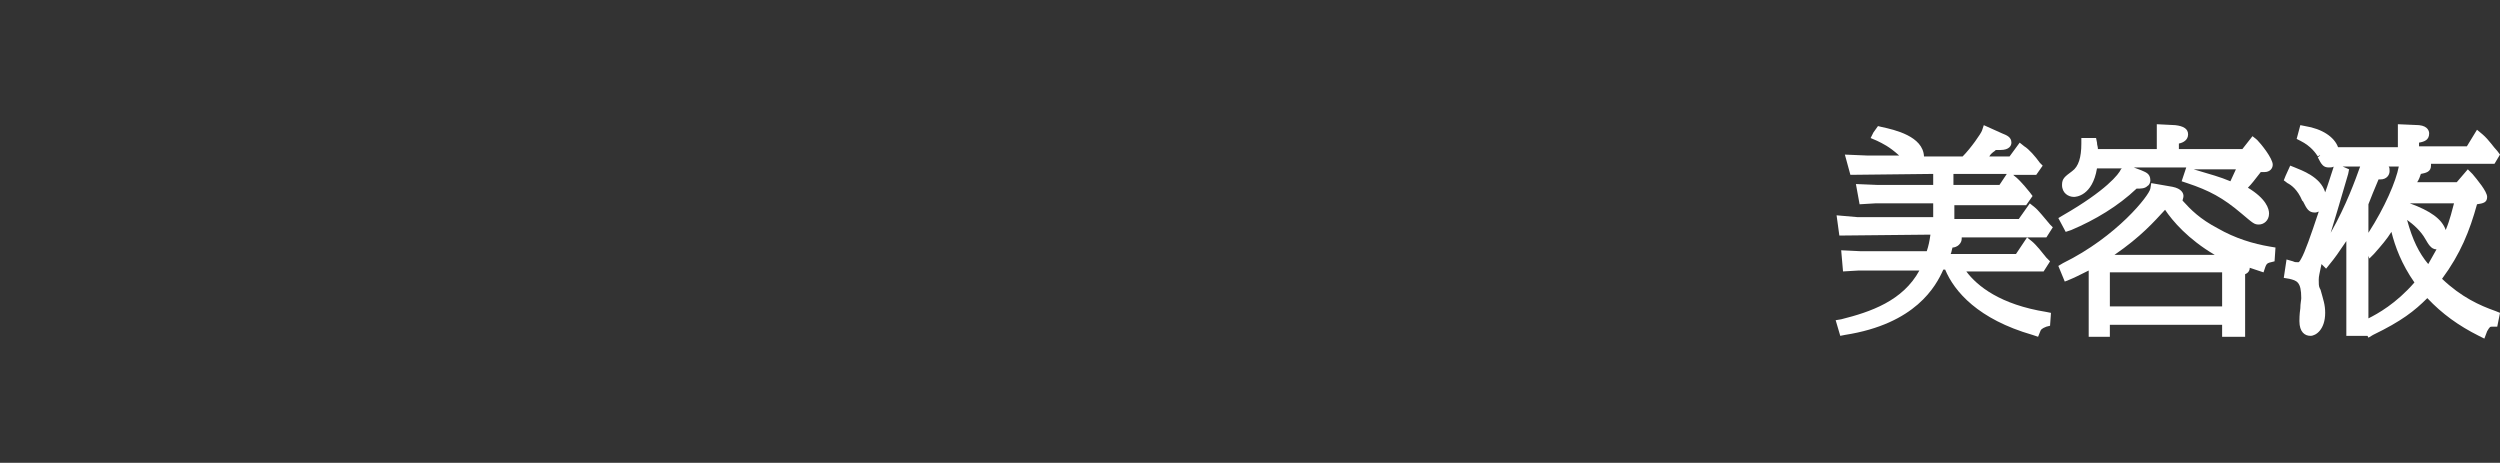
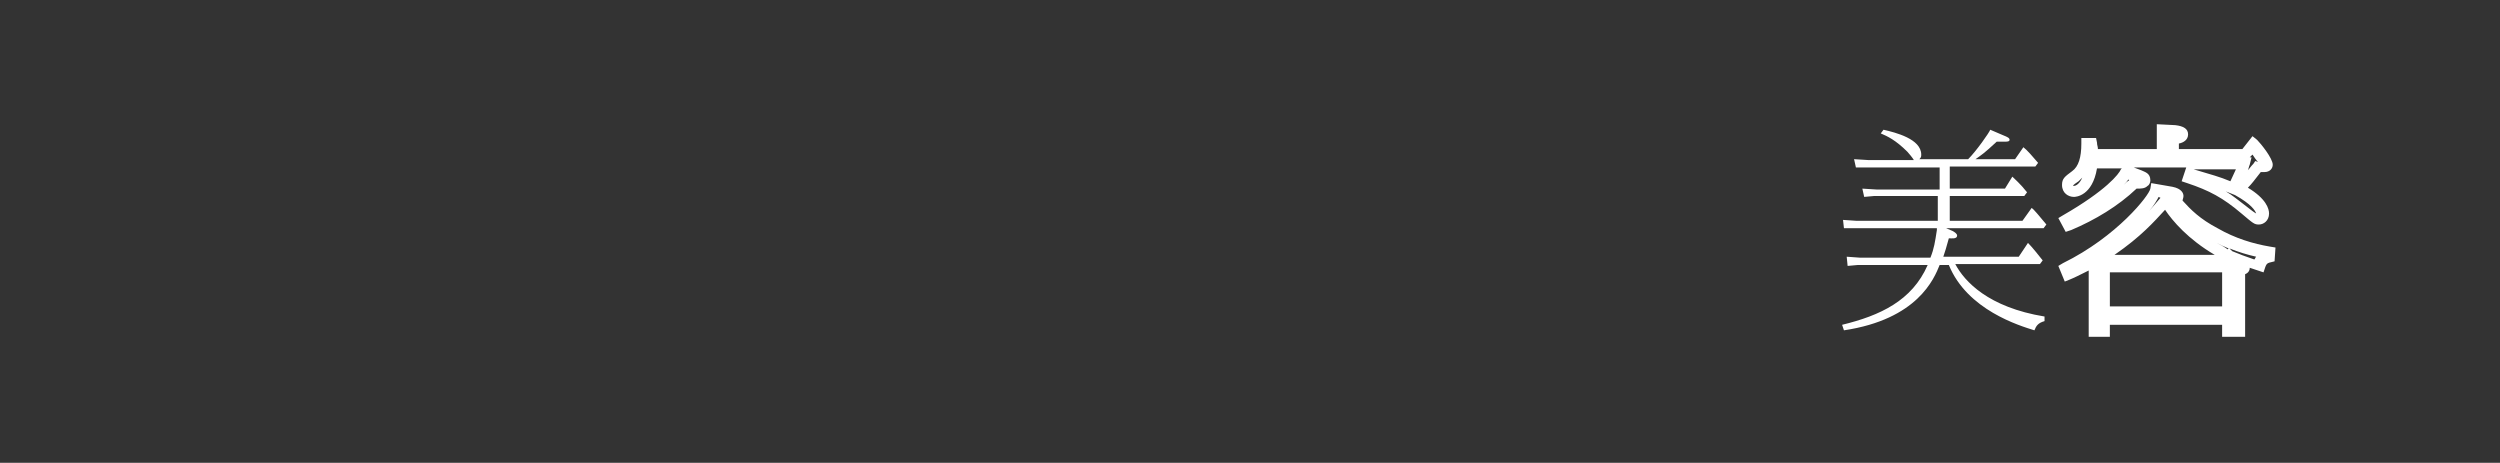
<svg xmlns="http://www.w3.org/2000/svg" version="1.1" id="レイヤー_13" x="0px" y="0px" width="271.7px" height="50.3px" viewBox="0 0 271.7 50.3" style="enable-background:new 0 0 271.7 50.3;" xml:space="preserve">
  <rect x="0" y="0" width="271.7" height="50.3" fill="#333333" stroke="none" />
  <style type="text/css">
	.st0{fill:#FFFFFF;}
</style>
  <g>
    <g>
      <path class="st0" d="M210.5,25c-0.2,1.3-0.3,2-0.7,3h-7.7l-1.4-0.1l0.1,1l1.1-0.1h7.6c-1.7,3.9-5.2,5.5-9.3,6.5l0.2,0.6    c8-1.2,9.8-5.6,10.4-7.1h1c2,4.9,7.7,6.6,9.3,7.1c0.2-0.5,0.4-0.8,1.1-1l0-0.5c-6.1-1-8.7-3.8-9.7-5.7h9.2l0.3-0.4    c-0.4-0.5-1.1-1.4-1.6-1.9l-1,1.5h-8.2c0.2-0.6,0.3-0.9,0.6-2c0.3,0,0.9,0.1,0.9-0.3c0-0.2-0.3-0.4-0.5-0.5l-0.7-0.3h10.6l0.3-0.4    c-0.6-0.7-1.3-1.6-1.6-1.8l-1,1.4h-7.9v-2.7h8.1l0.3-0.4c-0.7-0.9-1.4-1.5-1.6-1.7l-0.8,1.3h-6v-2.4h9.3l0.3-0.4    c-0.6-0.7-1.2-1.4-1.6-1.7l-0.9,1.3h-4.3c0.7-0.5,0.9-0.6,2.3-1.9c0.1,0,0.6,0,0.8,0c0.3,0,0.6,0,0.6-0.2c0-0.2-0.2-0.3-0.7-0.5    l-1.4-0.6c-0.1,0.3-1.5,2.3-2.4,3.2h-5.3c0.2-0.2,0.2-0.3,0.2-0.5c0-1.7-2.8-2.4-4.1-2.7l-0.3,0.4c0.7,0.3,1.6,0.7,2.9,2    c0.1,0.1,0.6,0.7,0.7,0.9h-4.9l-1.6-0.1l0.2,0.9l1,0h8.1v2.4H204l-1.6-0.1l0.2,0.9l1.1-0.1h6.9v2.7h-8.8l-1.5-0.1l0.1,0.9l1,0    H210.5z" />
-       <path class="st0" d="M221.5,36.6l-0.6-0.2c-5.9-1.7-8.5-4.7-9.5-7.1h-0.2c-0.8,1.8-3,5.9-10.7,7.1l-0.5,0.1l-0.5-1.7l0.6-0.1    c3.2-0.8,6.7-2,8.5-5.3H202l-1.7,0.1l-0.2-2.3l2.1,0.1l7.2,0c0.2-0.6,0.3-1.1,0.4-1.8l-9.9,0.1l-0.3-2.2l2.3,0.2l8.2,0v-1.5h-6.3    l-1.7,0.1l-0.4-2.2l2.4,0.1l6,0v-1.2l-9,0.1l-0.6-2.2l2.4,0.1l3.5,0c-1.1-1-1.8-1.3-2.4-1.6l-0.7-0.3l0.3-0.6l0.5-0.7l0.4,0.1    c1.4,0.3,4.5,1,4.6,3.2h4.2c0.9-0.9,2-2.5,2.1-2.8l0.2-0.6l2,0.9c0.5,0.2,1,0.4,1,1c0,0.3-0.2,0.8-1.2,0.8c-0.1,0-0.2,0-0.4,0    c0,0-0.1,0-0.1,0l-0.1,0.1c-0.3,0.2-0.5,0.4-0.6,0.6h2.2l1.1-1.5l0.5,0.4c0.5,0.3,1.2,1.1,1.7,1.8l0.3,0.3l-0.7,1h-2.5l0.1,0.1    c0.3,0.2,0.9,0.8,1.7,1.8l0.3,0.4l-0.7,1h-7.8v1.5h7l1.2-1.7l0.5,0.4c0.4,0.3,1.1,1.2,1.7,1.9l0.3,0.3l-0.7,1.1h-9.2    c0,0,0,0.1,0,0.1c0,0.3-0.1,0.5-0.3,0.7c-0.2,0.2-0.5,0.3-0.7,0.3c-0.1,0.3-0.1,0.5-0.2,0.7h7.1l1.2-1.8l0.5,0.4    c0.5,0.4,1.2,1.3,1.6,1.8l0.4,0.4l-0.7,1.1h-8.4c1.2,1.6,3.7,3.6,8.7,4.4l0.5,0.1l-0.1,1.4l-0.4,0.1c-0.5,0.2-0.6,0.3-0.7,0.6    L221.5,36.6z M216.5,33.2c1.1,0.7,2.5,1.4,4.3,1.9c0.1-0.1,0.2-0.2,0.3-0.3C219.3,34.4,217.8,33.9,216.5,33.2z M219.9,28.2h1.1    c-0.2-0.2-0.4-0.5-0.6-0.7L219.9,28.2z M211,25.6c0,0.2-0.1,0.5-0.1,0.7c0-0.1,0.1-0.2,0.1-0.4L211,25.6L211,25.6z M220.2,24.4h1    c-0.2-0.2-0.4-0.5-0.6-0.7L220.2,24.4z M218.3,20.9h0.8c-0.2-0.2-0.3-0.4-0.5-0.5L218.3,20.9z M212.3,20.1h5l0.8-1.2h-5.8V20.1z     M219.3,17.7h0.9c-0.2-0.2-0.3-0.4-0.5-0.5L219.3,17.7z M207,15.9c0.1,0.1,0.2,0.2,0.4,0.4c0.1,0.1,0.2,0.2,0.4,0.4c0,0,0,0,0,0    C207.7,16.4,207.4,16.1,207,15.9z M216.3,15.1c-0.1,0.1-0.1,0.2-0.2,0.4c0,0,0,0,0,0l0.3-0.3L216.3,15.1z" />
    </g>
    <g>
-       <path class="st0" d="M228.8,28.3l-0.6-0.3c4-2.5,5.5-4.3,7-6.2h0.2c0.9,1.3,3.6,5.4,9.9,7.1c0.1-0.4,0.3-0.7,1-0.9l0-0.5    c-2-0.3-4-1.1-5.9-2c-2.3-1.2-3.4-2.5-4.4-3.7c0.3-0.1,0.5-0.1,0.5-0.3c0-0.3-0.6-0.4-0.7-0.4l-1.7-0.3c-0.2,1.1-4.1,5.7-9.8,8.5    l0.3,0.6c0.7-0.3,1.4-0.6,3-1.4V36h1.1v-1.3h13.4V36h1.1v-6.6c0.1,0,0.1,0,0.2,0c0.1,0,0.3,0,0.3-0.1c0,0-0.4-0.5-0.5-0.6    c-0.1-0.1-0.8-0.8-0.9-0.9l-0.3,0.5H228.8z M228.7,29.1h13.4v4.9h-13.4V29.1z M226.8,15.7c0,1.3-0.2,2.8-1.2,3.5    c-0.8,0.6-0.9,0.6-0.9,1c0,0.5,0.4,0.6,0.7,0.6c0.5,0,1.7-0.5,2-3.1h16.5c-0.3,0.8-0.9,2.1-1.2,2.7c-1.4-0.6-2.1-0.9-4.7-1.6    l-0.2,0.6c2.4,0.8,4,1.7,6,3.4c1.2,1,1.4,1.1,1.6,1.1c0.2,0,0.5-0.2,0.5-0.6c0-0.3-0.2-1.3-2.7-2.6c0.8-0.8,1.1-1.1,2.2-2.5    c0.3,0.1,0.6,0.1,0.7,0.1c0.1,0,0.3,0,0.3-0.2c0-0.3-1-1.7-1.5-2.2l-0.9,1.1H236v-1.7c0.5-0.1,1-0.3,1-0.6c0-0.3-0.6-0.3-0.8-0.3    l-1.3-0.1V17h-7.6c0-0.7-0.1-0.9-0.1-1.2H226.8z M231.1,18.8c-0.2,0.4-1.4,2.3-6.6,5.2l0.3,0.5c0.7-0.3,4-1.6,7.1-4.5    c0.3,0,1,0.1,1-0.3c0-0.3-0.1-0.3-0.6-0.5L231.1,18.8z" />
      <path class="st0" d="M243.8,36.6h-2.3v-1.3h-12.2v1.3h-2.3v-7.2c-1,0.5-1.6,0.8-2.1,1l-0.5,0.2l-0.7-1.7l0.5-0.3    c5.9-2.9,9.4-7.4,9.5-8.1l0.1-0.6l2.3,0.4c1,0.2,1.2,0.7,1.2,1c0,0.2-0.1,0.4-0.1,0.5c0.9,1,1.9,2,3.8,3c1.9,1.1,3.9,1.7,5.7,2    l0.6,0.1l-0.1,1.5l-0.4,0.1c-0.5,0.1-0.5,0.3-0.6,0.5l-0.2,0.6l-0.6-0.2c-0.3-0.1-0.6-0.2-0.9-0.3c0,0,0,0,0,0    c0,0.1,0,0.5-0.5,0.7V36.6z M229.3,33.3h12.2v-3.7h-12.2V33.3z M242.6,27.3c0.7,0.3,1.5,0.6,2.4,0.9c0.1-0.1,0.1-0.2,0.2-0.3    c-0.9-0.2-1.9-0.5-2.9-0.9L242.6,27.3z M229.8,27.7h10.9c-2.9-1.7-4.6-3.7-5.4-4.9C234.1,24.1,232.7,25.7,229.8,27.7z M240.9,26.4    c0.4,0.2,0.8,0.4,1.2,0.7l0.1-0.1C241.7,26.8,241.3,26.6,240.9,26.4z M234.6,21.4c-0.2,0.4-0.5,0.9-1,1.5c0.4-0.5,0.8-0.9,1.2-1.4    l0,0L234.6,21.4z M224.5,25.2l-0.8-1.5l0.5-0.3c4.7-2.7,6.1-4.5,6.3-5l0.1-0.1h-2.7c-0.5,3-2.3,3.1-2.5,3.1    c-0.6,0-1.3-0.4-1.3-1.3c0-0.7,0.3-0.9,1.1-1.5c0.7-0.5,1-1.5,1-3v-0.6h1.6l0.1,0.5c0,0.3,0.1,0.4,0.1,0.7h6.4v-2.7l2,0.1    c0.9,0.1,1.4,0.4,1.4,1c0,0.6-0.5,0.9-1,1v0.6h6.9l1.1-1.4l0.5,0.4c0.4,0.4,1.7,2,1.7,2.7c0,0.4-0.3,0.8-0.9,0.8    c-0.1,0-0.2,0-0.4,0c-0.7,0.9-1,1.3-1.4,1.7c2,1.2,2.3,2.3,2.3,2.8c0,0.8-0.6,1.2-1.1,1.2c-0.5,0-0.6-0.1-1.9-1.2    c-2-1.7-3.5-2.5-5.9-3.3l-0.6-0.2l0.5-1.5h-5.7l0.8,0.3c0.4,0.2,1,0.3,1,1.1c0,0.2-0.1,0.5-0.3,0.6c-0.3,0.3-0.7,0.3-1.2,0.3    c-2,1.9-4.5,3.4-7.1,4.5L224.5,25.2z M241.9,20.8c0.7,0.4,1.4,1,2.2,1.6c0.5,0.4,0.9,0.7,1.1,0.8c-0.1-0.3-0.5-1-2.3-2l-0.5-0.2    C242.2,20.9,242.1,20.9,241.9,20.8z M226.3,19.3c-0.1,0.1-0.3,0.3-0.4,0.4c-0.3,0.2-0.6,0.4-0.6,0.5l0.1,0    C225.6,20.2,226,20,226.3,19.3z M231.3,19.5c-0.1,0.2-0.3,0.4-0.5,0.6c0.2-0.2,0.4-0.4,0.6-0.5L231.3,19.5z M238.4,18.4    c2,0.6,2.8,0.8,4,1.3c0.2-0.4,0.4-0.9,0.6-1.3H238.4z M244.5,17.1h0.2l-0.2,0.8c-0.1,0.2-0.1,0.4-0.2,0.6c0.2-0.2,0.3-0.4,0.6-0.7    l0.2-0.3l0.3,0.1c-0.2-0.2-0.4-0.5-0.6-0.8L244.5,17.1z" />
    </g>
    <g>
-       <path class="st0" d="M267.3,20.7h-5.6c0.4-0.9,0.6-1.2,0.9-2.1c0.7,0,0.9,0,0.9-0.3c0-0.2-0.2-0.3-0.4-0.4l-1-0.4h8.6l0.2-0.3    c-0.4-0.5-1-1.2-1.6-1.9l-0.9,1.4h-6.1v-1.5c0.7-0.1,1.1-0.3,1.1-0.6c0-0.2-0.2-0.3-0.5-0.3l-1.7-0.1v2.5h-6.9l0.2,0.8h2.8    c-0.2,1.3-1.8,5.9-4.9,10.4l0.4,0.4c0.7-0.9,1.6-2,2.9-4.3v11.8h1.1V22c0.5-0.9,0.8-1.7,1.4-3.2c0.1,0,0.3,0.1,0.6,0.1    c0.1,0,0.4,0,0.4-0.3c0-0.2-0.1-0.3-0.3-0.5l-1-0.7h3.6c-0.2,1.3-1.5,5.4-4.3,9.1l0.4,0.5c1.1-1.2,1.8-2.2,2.6-3.6    c0.4,2.3,1.2,4.8,3,7.2c-2.5,2.9-4.9,4.1-5.8,4.6l0.3,0.6c3.2-1.5,4.5-2.6,6.2-4.3c1.4,1.6,3.2,3.2,5.9,4.5    c0.3-0.7,0.6-0.9,1.1-0.9l0.1-0.4c-1.7-0.6-4-1.6-6.4-4c2.1-2.7,3.2-5.3,4.1-8.7c0.9-0.1,1-0.1,1-0.2c0-0.2-0.8-1.3-1.5-2.1    L267.3,20.7z M267.4,21.5c-0.3,2-1.4,5.2-3.5,8.3c-1.4-1.7-2.5-3.5-3.2-7.1c0.3-0.5,0.4-0.7,0.6-1.2H267.4z M261.6,23.2    c0.7,0.5,1.9,1.3,2.6,2.7c0.3,0.5,0.4,0.8,0.7,0.8c0.2,0,0.5-0.2,0.5-0.8c0-1.8-2.7-2.8-3.5-3.1L261.6,23.2z M254,18.5    c-1,3.2-2.8,8.5-3.5,10c-0.4,0.8-0.6,0.8-0.8,0.8c-0.3,0-0.6-0.1-0.8-0.1l-0.1,0.6c0.9,0.2,1.8,0.3,1.8,2.7c0,0.3-0.2,2.1-0.2,2.5    c0,0.2,0,1,0.6,1c0.4,0,1-0.5,1-1.9c0-0.8-0.1-1.2-0.5-2.5c-0.1-0.3-0.1-0.7-0.1-1.1c0-0.5,0-0.9,0.3-2.2c0.4-1.6,0.6-2.4,2.8-9.5    L254,18.5z M250.1,15c1.3,0.7,1.9,1.6,2.1,2c0.5,0.8,0.5,0.9,0.8,0.9c0.3,0,0.5-0.2,0.5-0.8c0-1.7-2-2.3-3.2-2.6L250.1,15z     M248.8,19.5c0.4,0.3,1.3,0.8,1.9,2.2c0.4,0.9,0.4,1,0.8,1c0.3,0,0.5-0.4,0.5-0.9c0-1.7-1.7-2.4-2.9-2.8L248.8,19.5z" />
-       <path class="st0" d="M270,36.8l-0.6-0.3c-2.2-1.1-4-2.4-5.6-4.1c-1.4,1.4-2.8,2.5-5.9,4l-0.5,0.3l-0.1-0.2h-2.3V26.2    c-0.8,1.2-1.3,1.9-1.8,2.5l-0.4,0.5l-0.5-0.5c-0.2,1-0.3,1.3-0.3,1.7c0,0.4,0,0.7,0.1,0.9l0.1,0.2c0.3,1.1,0.5,1.6,0.5,2.5    c0,1.8-1,2.5-1.6,2.5c-0.6,0-1.2-0.4-1.2-1.6c0-0.2,0-0.7,0.1-1.4c0-0.5,0.1-0.9,0.1-1.1c0-1.8-0.5-1.9-1.3-2.1l-0.6-0.1l0.3-2    l0.7,0.2c0.2,0.1,0.3,0.1,0.6,0.1c0,0,0.1,0,0.3-0.4c0.4-0.7,1-2.4,1.9-5.1c-0.1,0-0.2,0.1-0.4,0.1c-0.7,0-0.9-0.4-1.3-1.2    l-0.1-0.1c-0.5-1.2-1.2-1.7-1.6-1.9l-0.4-0.3l0.2-0.5l0.5-1.1l0.5,0.2c0.7,0.3,2.8,1,3.3,2.7c0.3-0.8,0.6-1.8,0.9-2.7l0-0.1    c-0.1,0.1-0.3,0.1-0.5,0.1c-0.6,0-0.8-0.3-1.2-1.1l0.5-0.4l-0.5,0.3c-0.2-0.3-0.7-1.1-1.9-1.7l-0.4-0.2l0.4-1.5l0.5,0.1    c1.9,0.3,3.2,1.2,3.6,2.3h6.5v-2.5l2.3,0.1c1,0.1,1.1,0.7,1.1,0.9c0,0.7-0.5,0.9-1.1,1v0.4h5.2l1.1-1.8l0.6,0.5    c0.7,0.6,1.2,1.4,1.6,1.8l0.3,0.4l-0.6,1h-6.9c0,0.1,0,0.1,0,0.2c0,0.7-0.6,0.8-1.1,0.9c-0.1,0.3-0.2,0.6-0.4,0.9h4.3l1.2-1.4    l0.5,0.5c0.5,0.6,1.6,1.9,1.6,2.5c0,0.6-0.4,0.7-1.1,0.8c-0.8,2.9-1.8,5.4-3.8,8.1c2.1,2,4.1,2.9,5.8,3.5l0.5,0.2l-0.3,1.5l-0.5,0    c-0.3,0-0.3,0-0.6,0.5L270,36.8z M251.3,32.7c0,0.2-0.1,0.6-0.1,1c-0.1,0.5-0.1,1-0.1,1.2c0,0.2,0,0.3,0,0.3    c0.1-0.1,0.4-0.4,0.4-1.2C251.5,33.6,251.4,33.3,251.3,32.7z M264.8,31.7c1.3,1.4,2.9,2.5,4.6,3.5c0.1-0.1,0.2-0.2,0.3-0.3    C268.3,34.2,266.6,33.3,264.8,31.7z M257.4,27.8v6.8c1-0.5,3-1.6,5-3.9c-1.4-2-2.1-3.9-2.5-5.5c-0.5,0.8-1.1,1.5-1.9,2.4l-0.5,0.5    L257.4,27.8z M250.4,29.8c0.2,0.1,0.3,0.3,0.5,0.6c0-0.4,0.1-0.8,0.2-1.5c0,0,0,0,0,0C250.8,29.3,250.6,29.6,250.4,29.8z     M261.6,23.9c0.6,2.2,1.3,3.6,2.3,4.8c0.3-0.5,0.6-1.1,0.9-1.6c-0.6,0-0.9-0.6-1.2-1.1C263.1,25.1,262.3,24.4,261.6,23.9z     M264.6,26L264.6,26L264.6,26z M264.1,24.6c0.2,0.3,0.4,0.6,0.6,0.9C264.6,25.3,264.4,25,264.1,24.6z M267.9,20.9h0.2l-0.1,0.7    c-0.1,0.6-0.4,2-1.1,3.8c0.5-1.1,0.8-2.3,1.2-3.6l0.1-0.4l0.4,0c0,0,0.1,0,0.1,0c-0.2-0.2-0.3-0.5-0.6-0.7L267.9,20.9z     M254.6,18.1l0.7,0.3l-0.1,0.5c-0.9,3.1-1.5,5.1-1.9,6.4c1.7-3,2.7-5.8,3.2-7.2H254.6z M257.4,22.2v3.1c1.8-2.8,3-5.6,3.3-7.2    h-1.1c0.1,0.1,0.1,0.3,0.1,0.5c0,0.4-0.3,0.9-1,0.9c-0.1,0-0.1,0-0.2,0C258,20.7,257.7,21.4,257.4,22.2z M261.9,22.1L261.9,22.1    c2.2,0.8,3.5,1.7,3.9,2.9c0.5-1.2,0.7-2.2,0.9-2.9H261.9z M250.7,20.5c0.2,0.3,0.4,0.6,0.5,1l0.1,0.1c0,0.1,0,0.1,0.1,0.1    C251.4,21.2,251.2,20.8,250.7,20.5z M261.9,18.1c-0.1,0.4-0.2,0.8-0.4,1.4c0.1-0.3,0.3-0.6,0.4-1.1l0.1-0.2L261.9,18.1z     M257.7,18.2c-0.1,0.3-0.2,0.7-0.3,1.1c0.1-0.2,0.2-0.4,0.3-0.6L257.7,18.2L257.7,18.2z M252.9,17.2L252.9,17.2L252.9,17.2z     M269,16.9h0.9c-0.2-0.2-0.3-0.4-0.5-0.6L269,16.9z M252.2,15.8c0.3,0.3,0.5,0.6,0.6,0.8l0.1,0.1c0,0,0,0.1,0.1,0.1    C252.8,16.4,252.5,16.1,252.2,15.8z" />
-     </g>
+       </g>
  </g>
</svg>